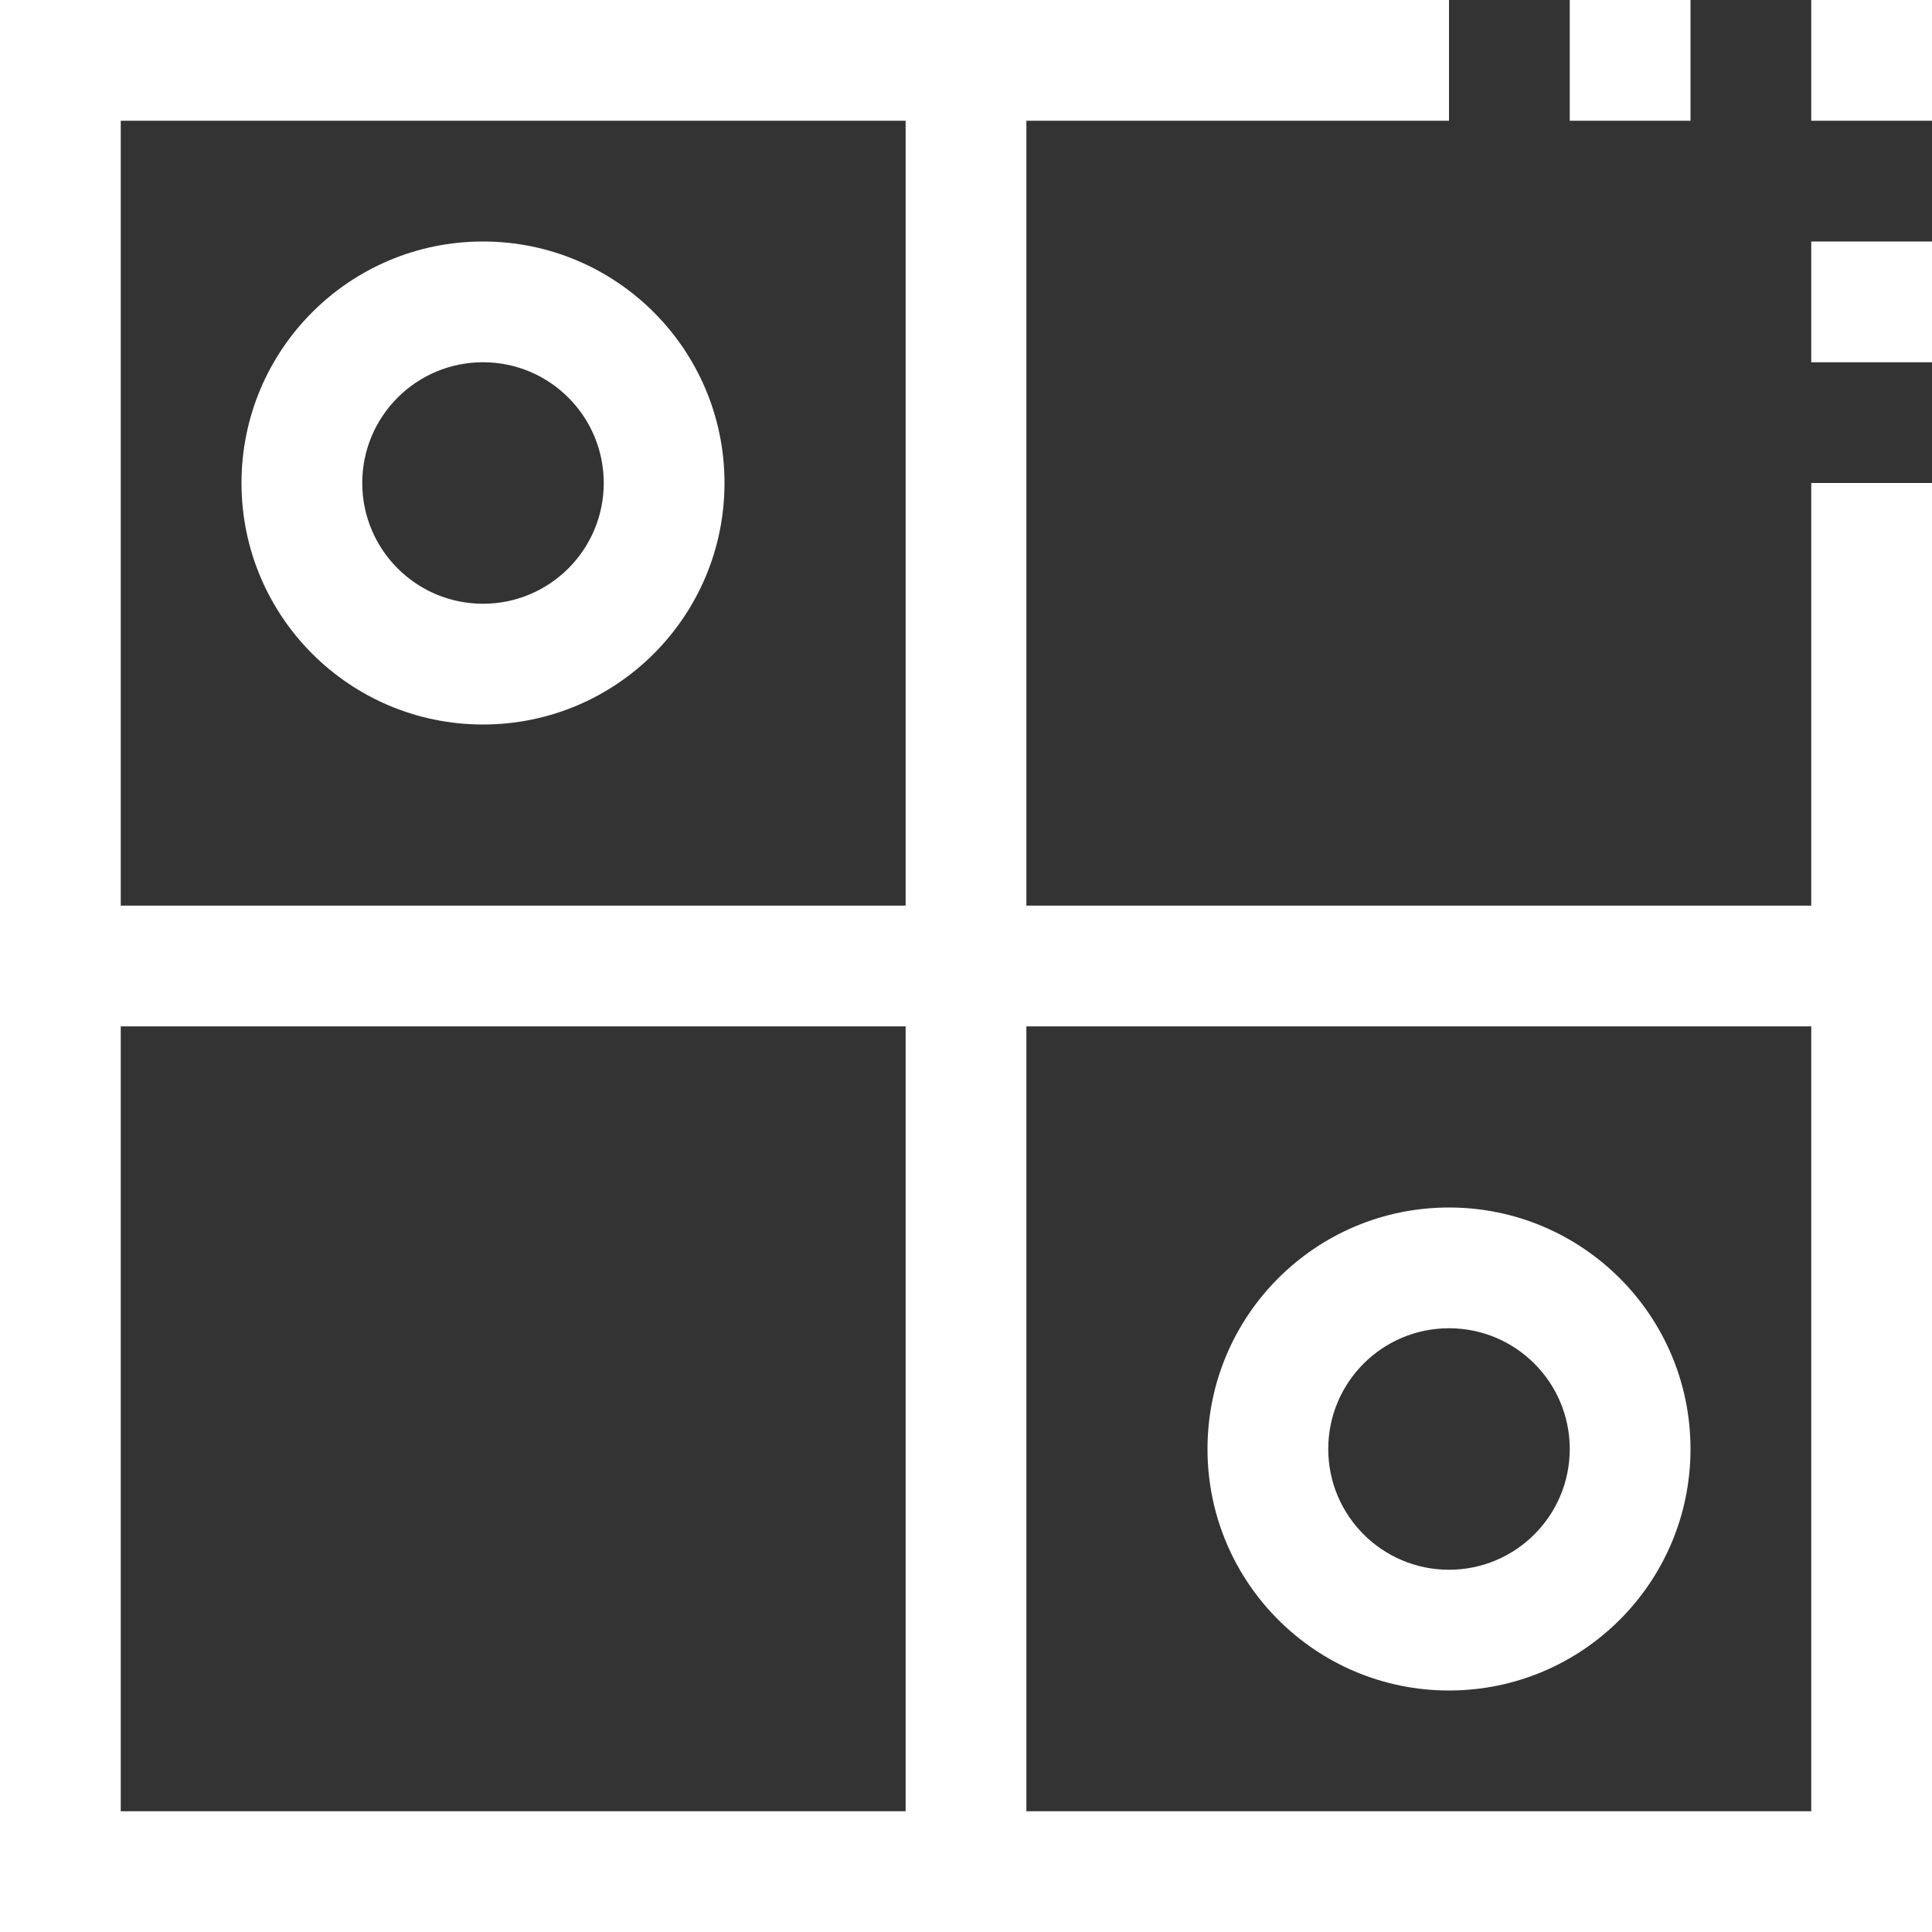
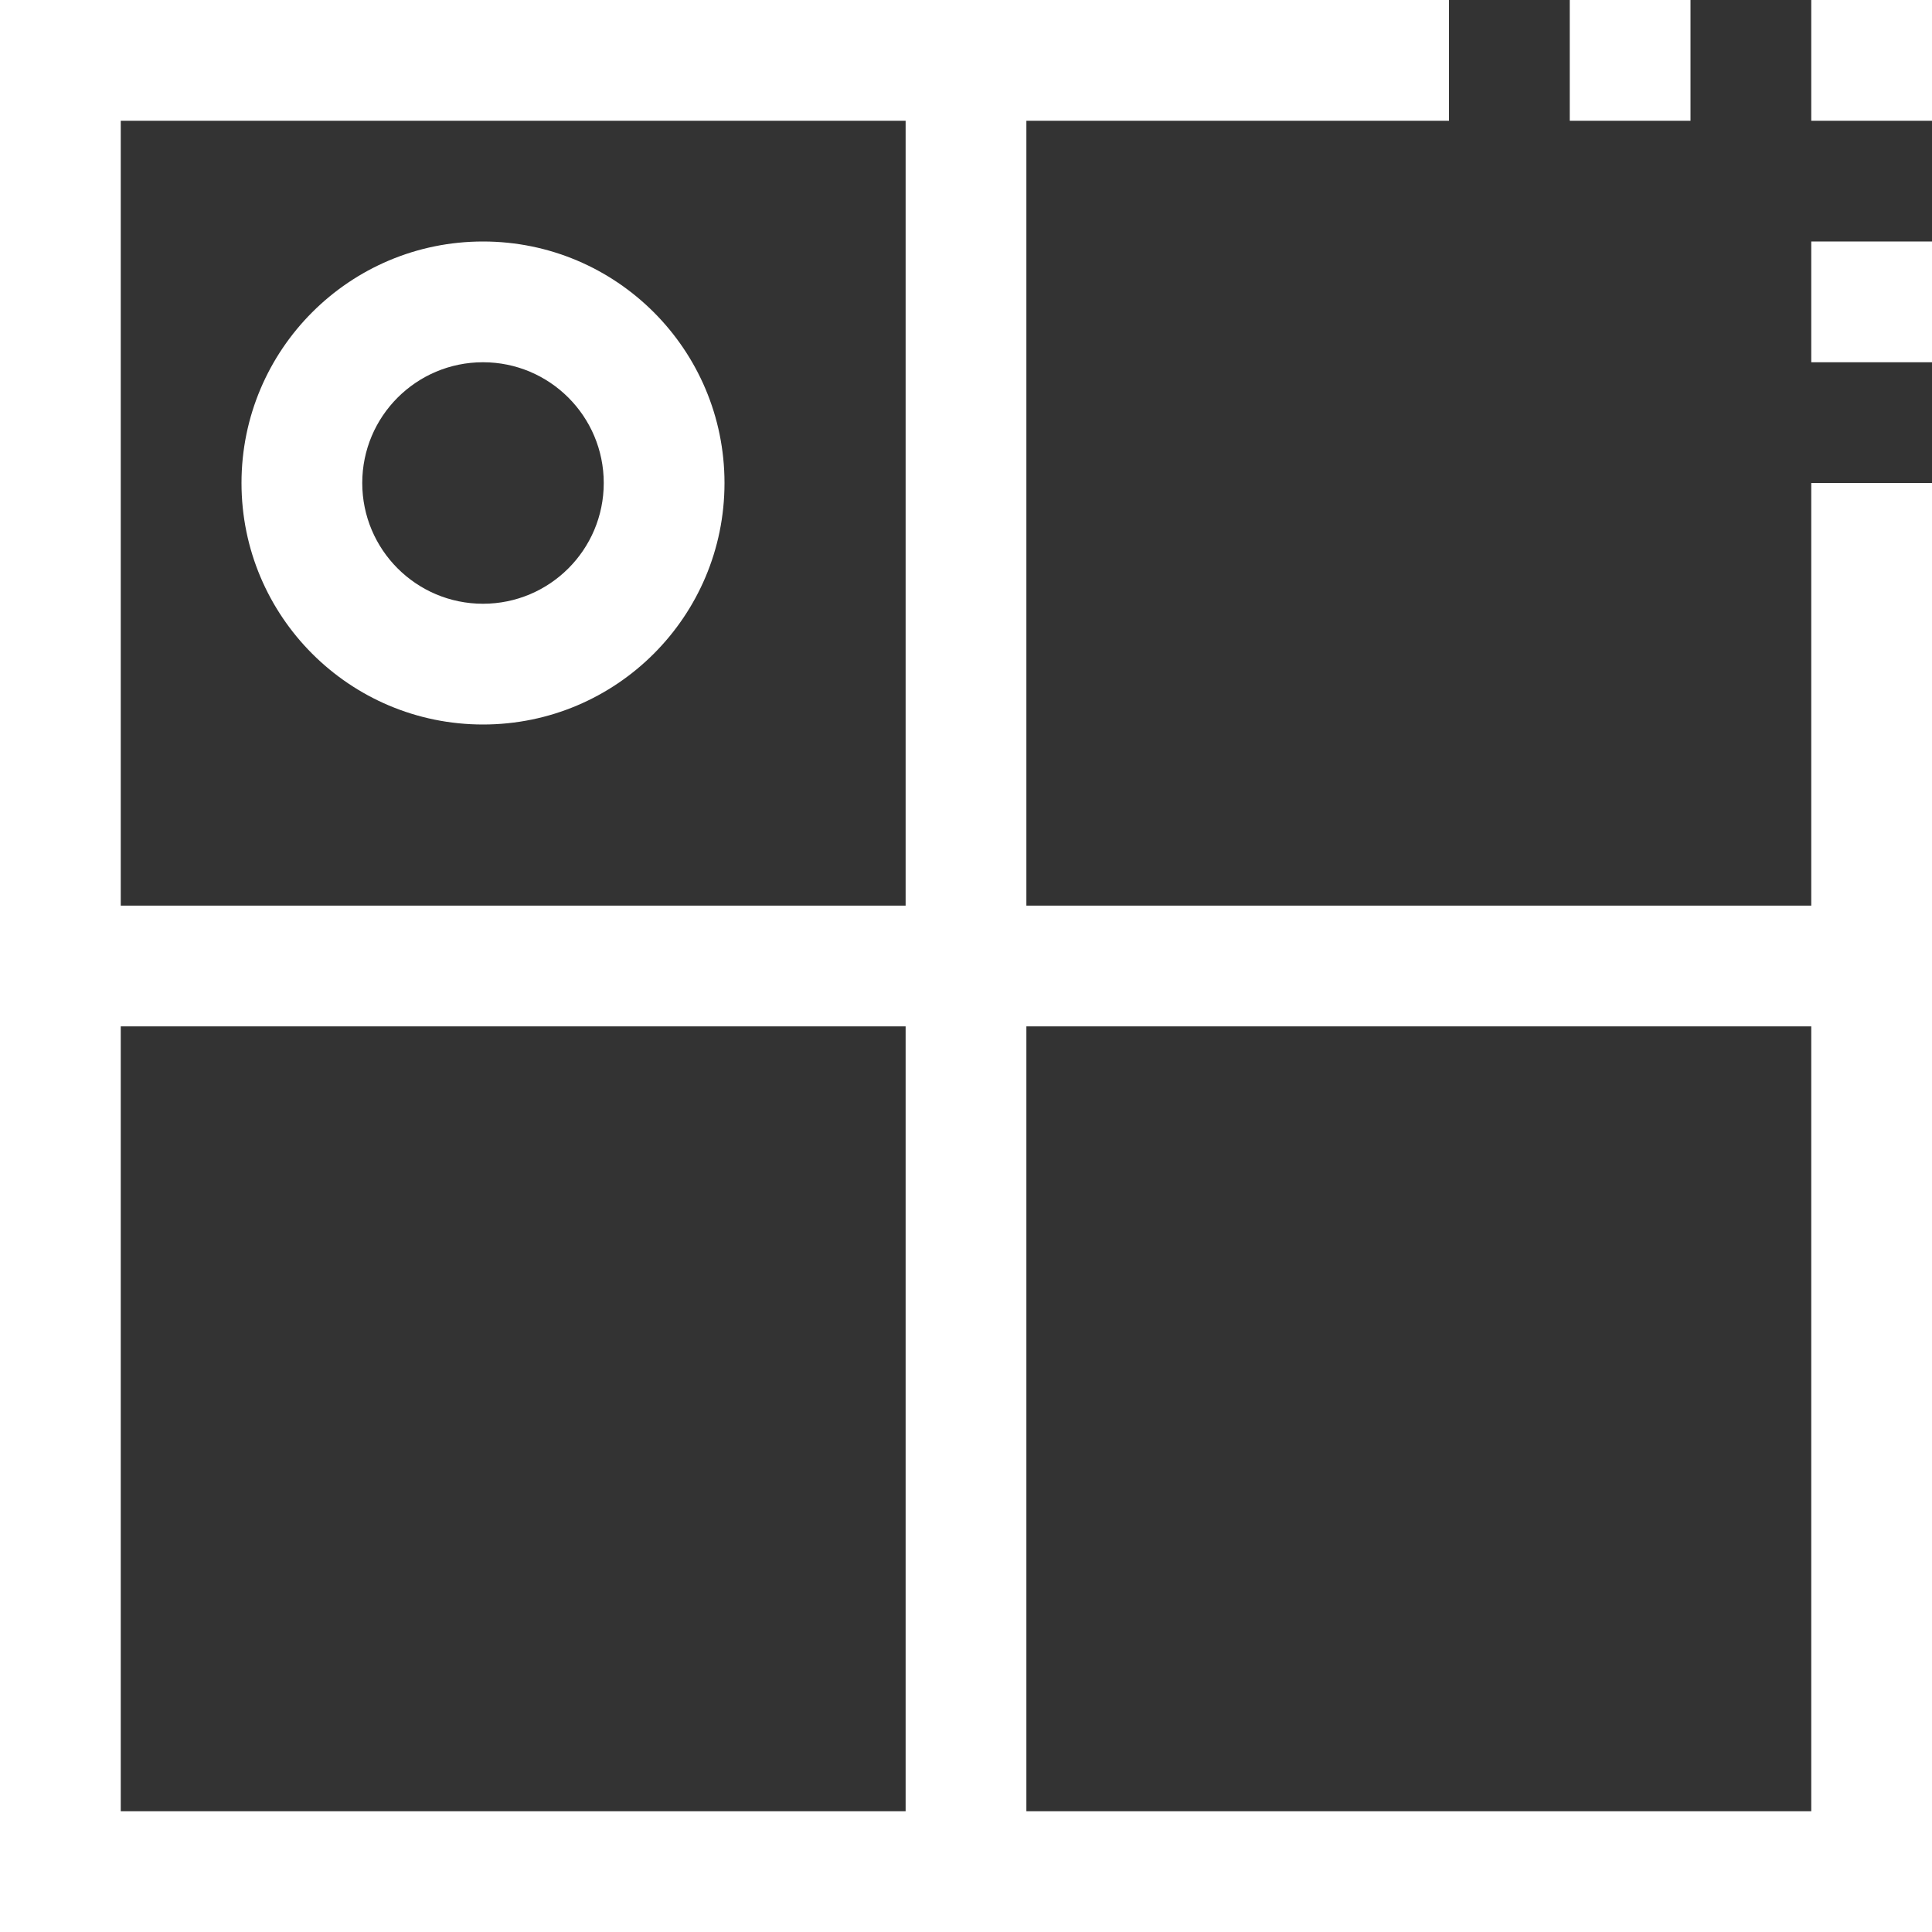
<svg xmlns="http://www.w3.org/2000/svg" width="512" height="512" viewBox="0 0 512 512" fill="none">
  <rect x="0" y="0" width="512" height="512" fill="#333333" stroke="none" />
  <g clip-path="url(#clip0_5298_467)">
    <path d="M480 240H272V32H384V0H0V512H512V128H480V240ZM240 480H32V272H240V480ZM240 240H32V32H240V240ZM480 480H272V272H480V480Z" fill="white" />
    <path d="M128 192C163.346 192 192 163.346 192 128C192 92.654 163.346 64 128 64C92.654 64 64 92.654 64 128C64 163.346 92.654 192 128 192ZM128 96C145.673 96 160 110.327 160 128C160 145.673 145.673 160 128 160C110.327 160 96 145.673 96 128C96 110.327 110.327 96 128 96Z" fill="white" />
-     <path d="M384 448C419.346 448 448 419.346 448 384C448 348.654 419.346 320 384 320C348.654 320 320 348.654 320 384C320 419.346 348.654 448 384 448ZM384 352C401.673 352 416 366.327 416 384C416 401.673 401.673 416 384 416C366.327 416 352 401.673 352 384C352 366.327 366.327 352 384 352Z" fill="white" />
    <path d="M512 0H480V32H512V0Z" fill="white" />
    <path d="M512 64H480V96H512V64Z" fill="white" />
    <path d="M448 0H416V32H448V0Z" fill="white" />
  </g>
  <defs>
    <clipPath id="clip0_5298_467">
      <rect width="512" height="512" fill="white" />
    </clipPath>
  </defs>
</svg>